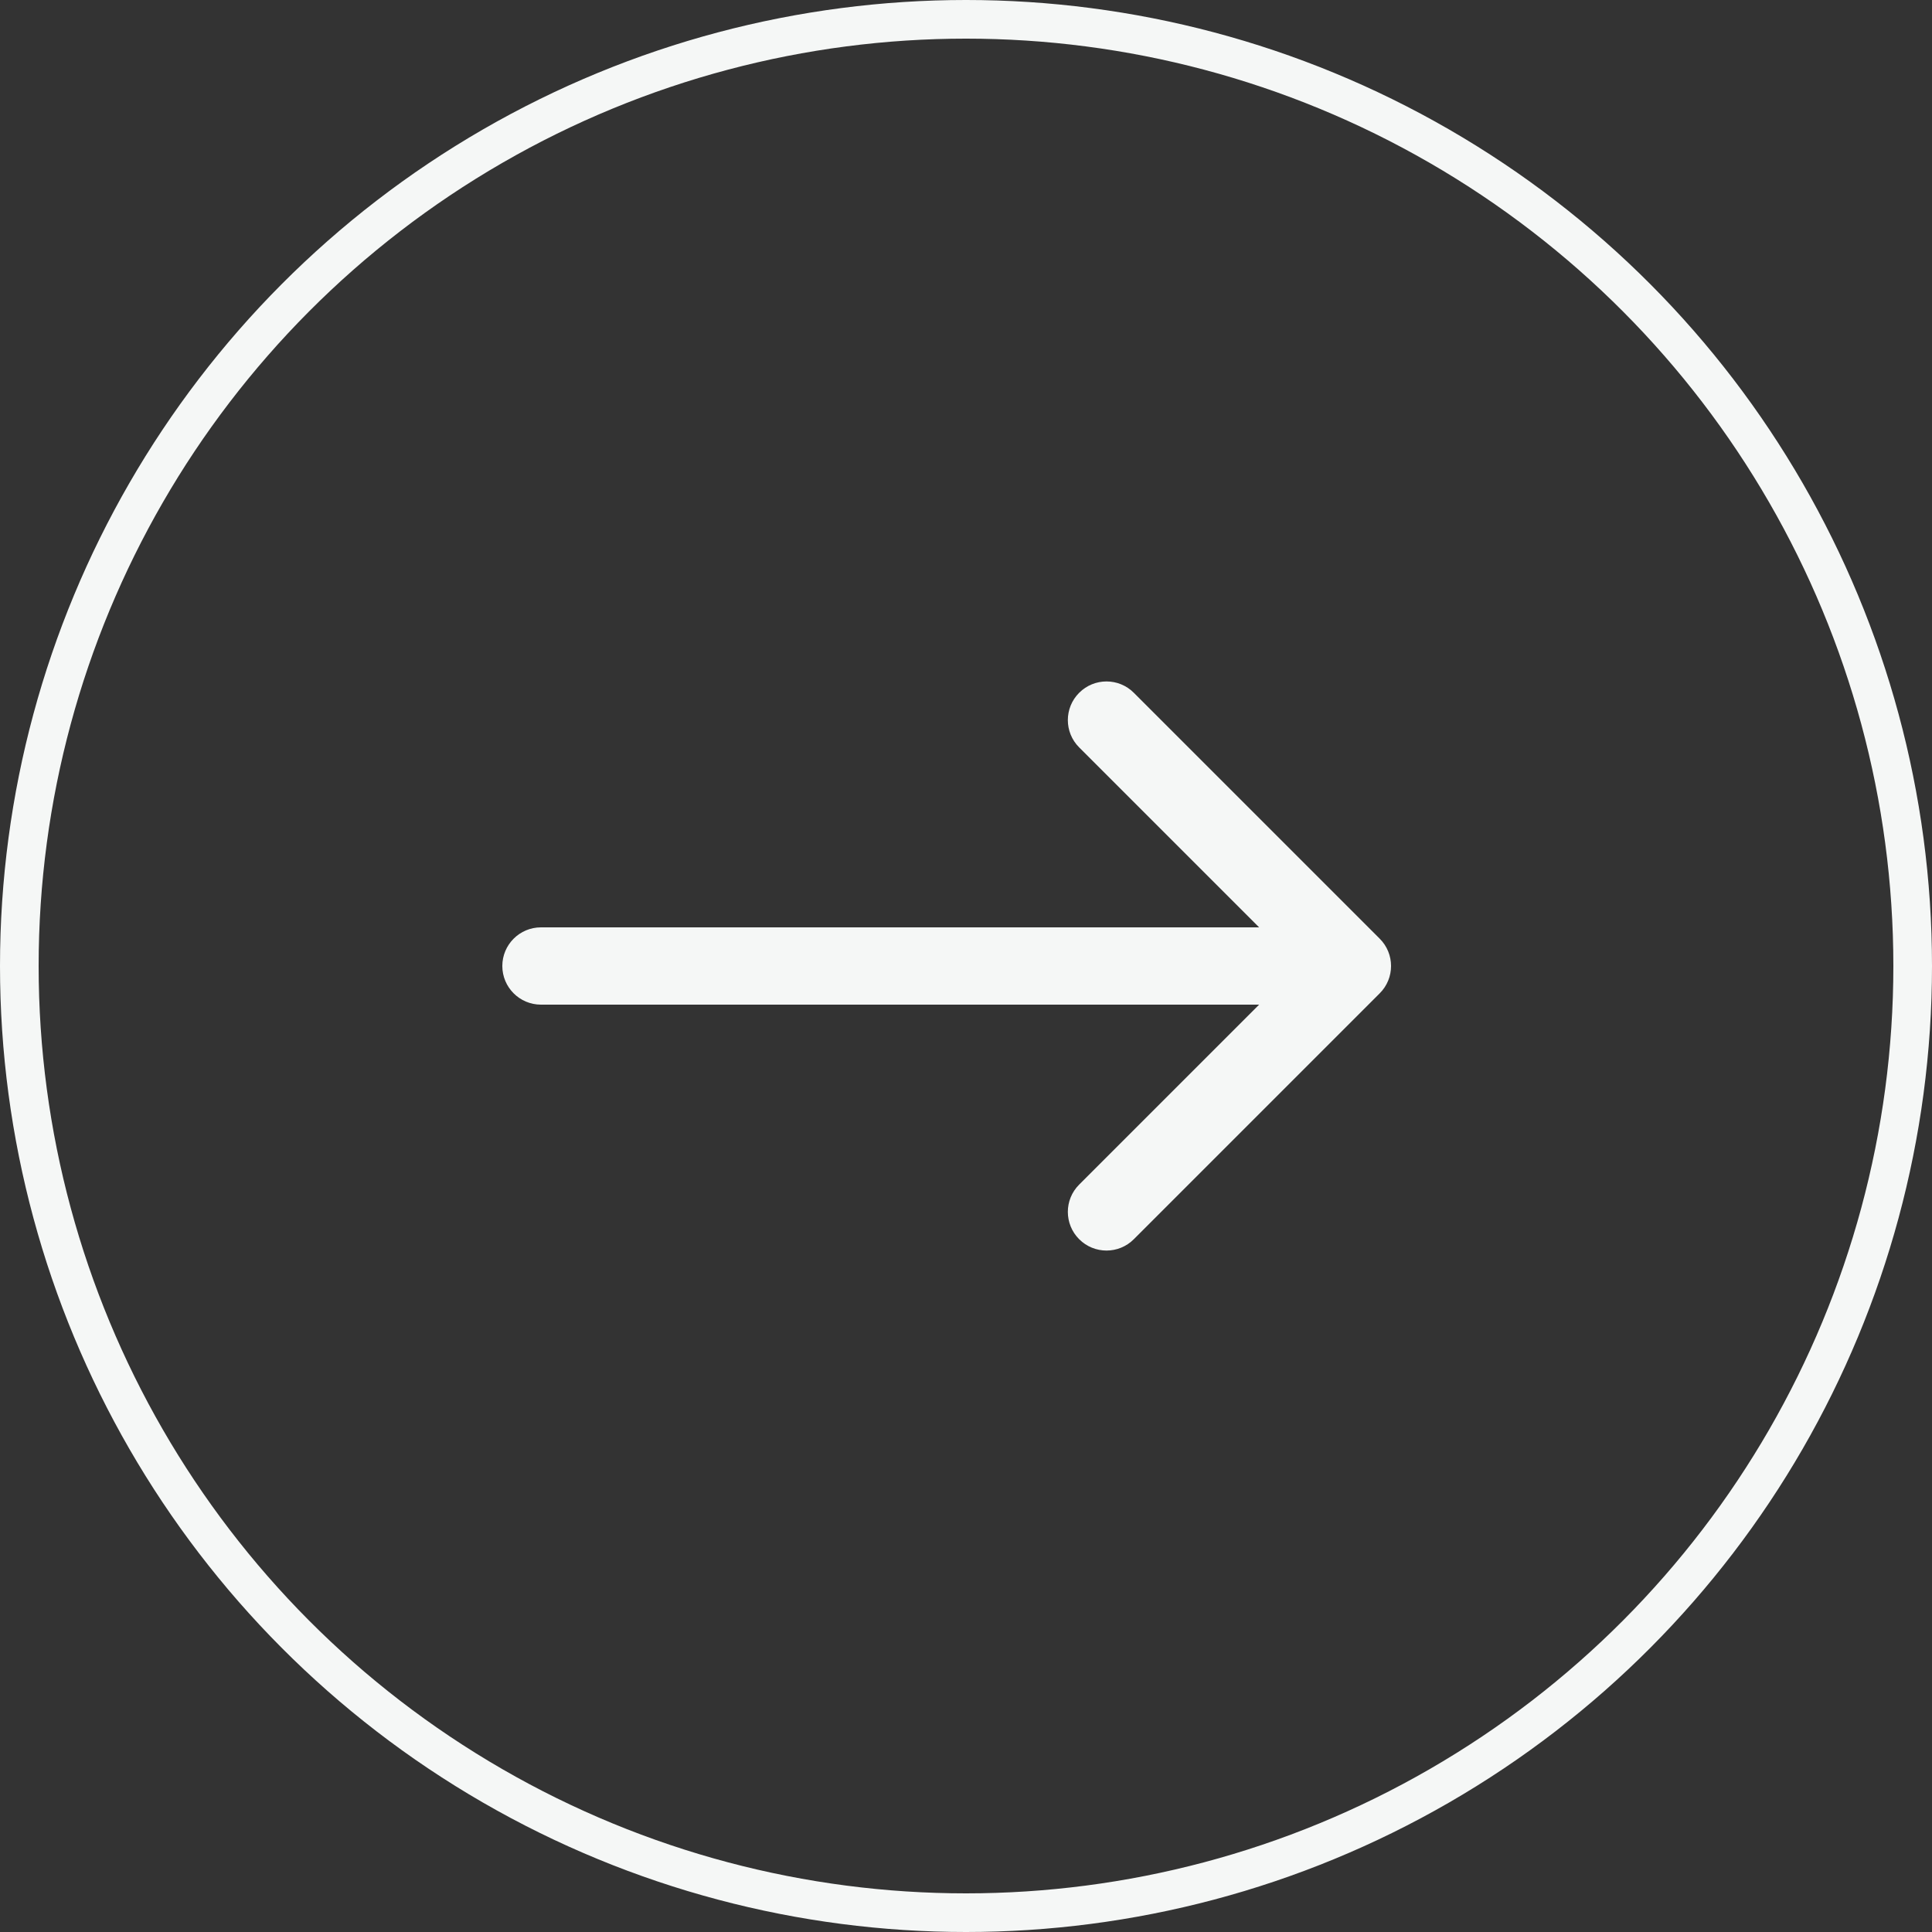
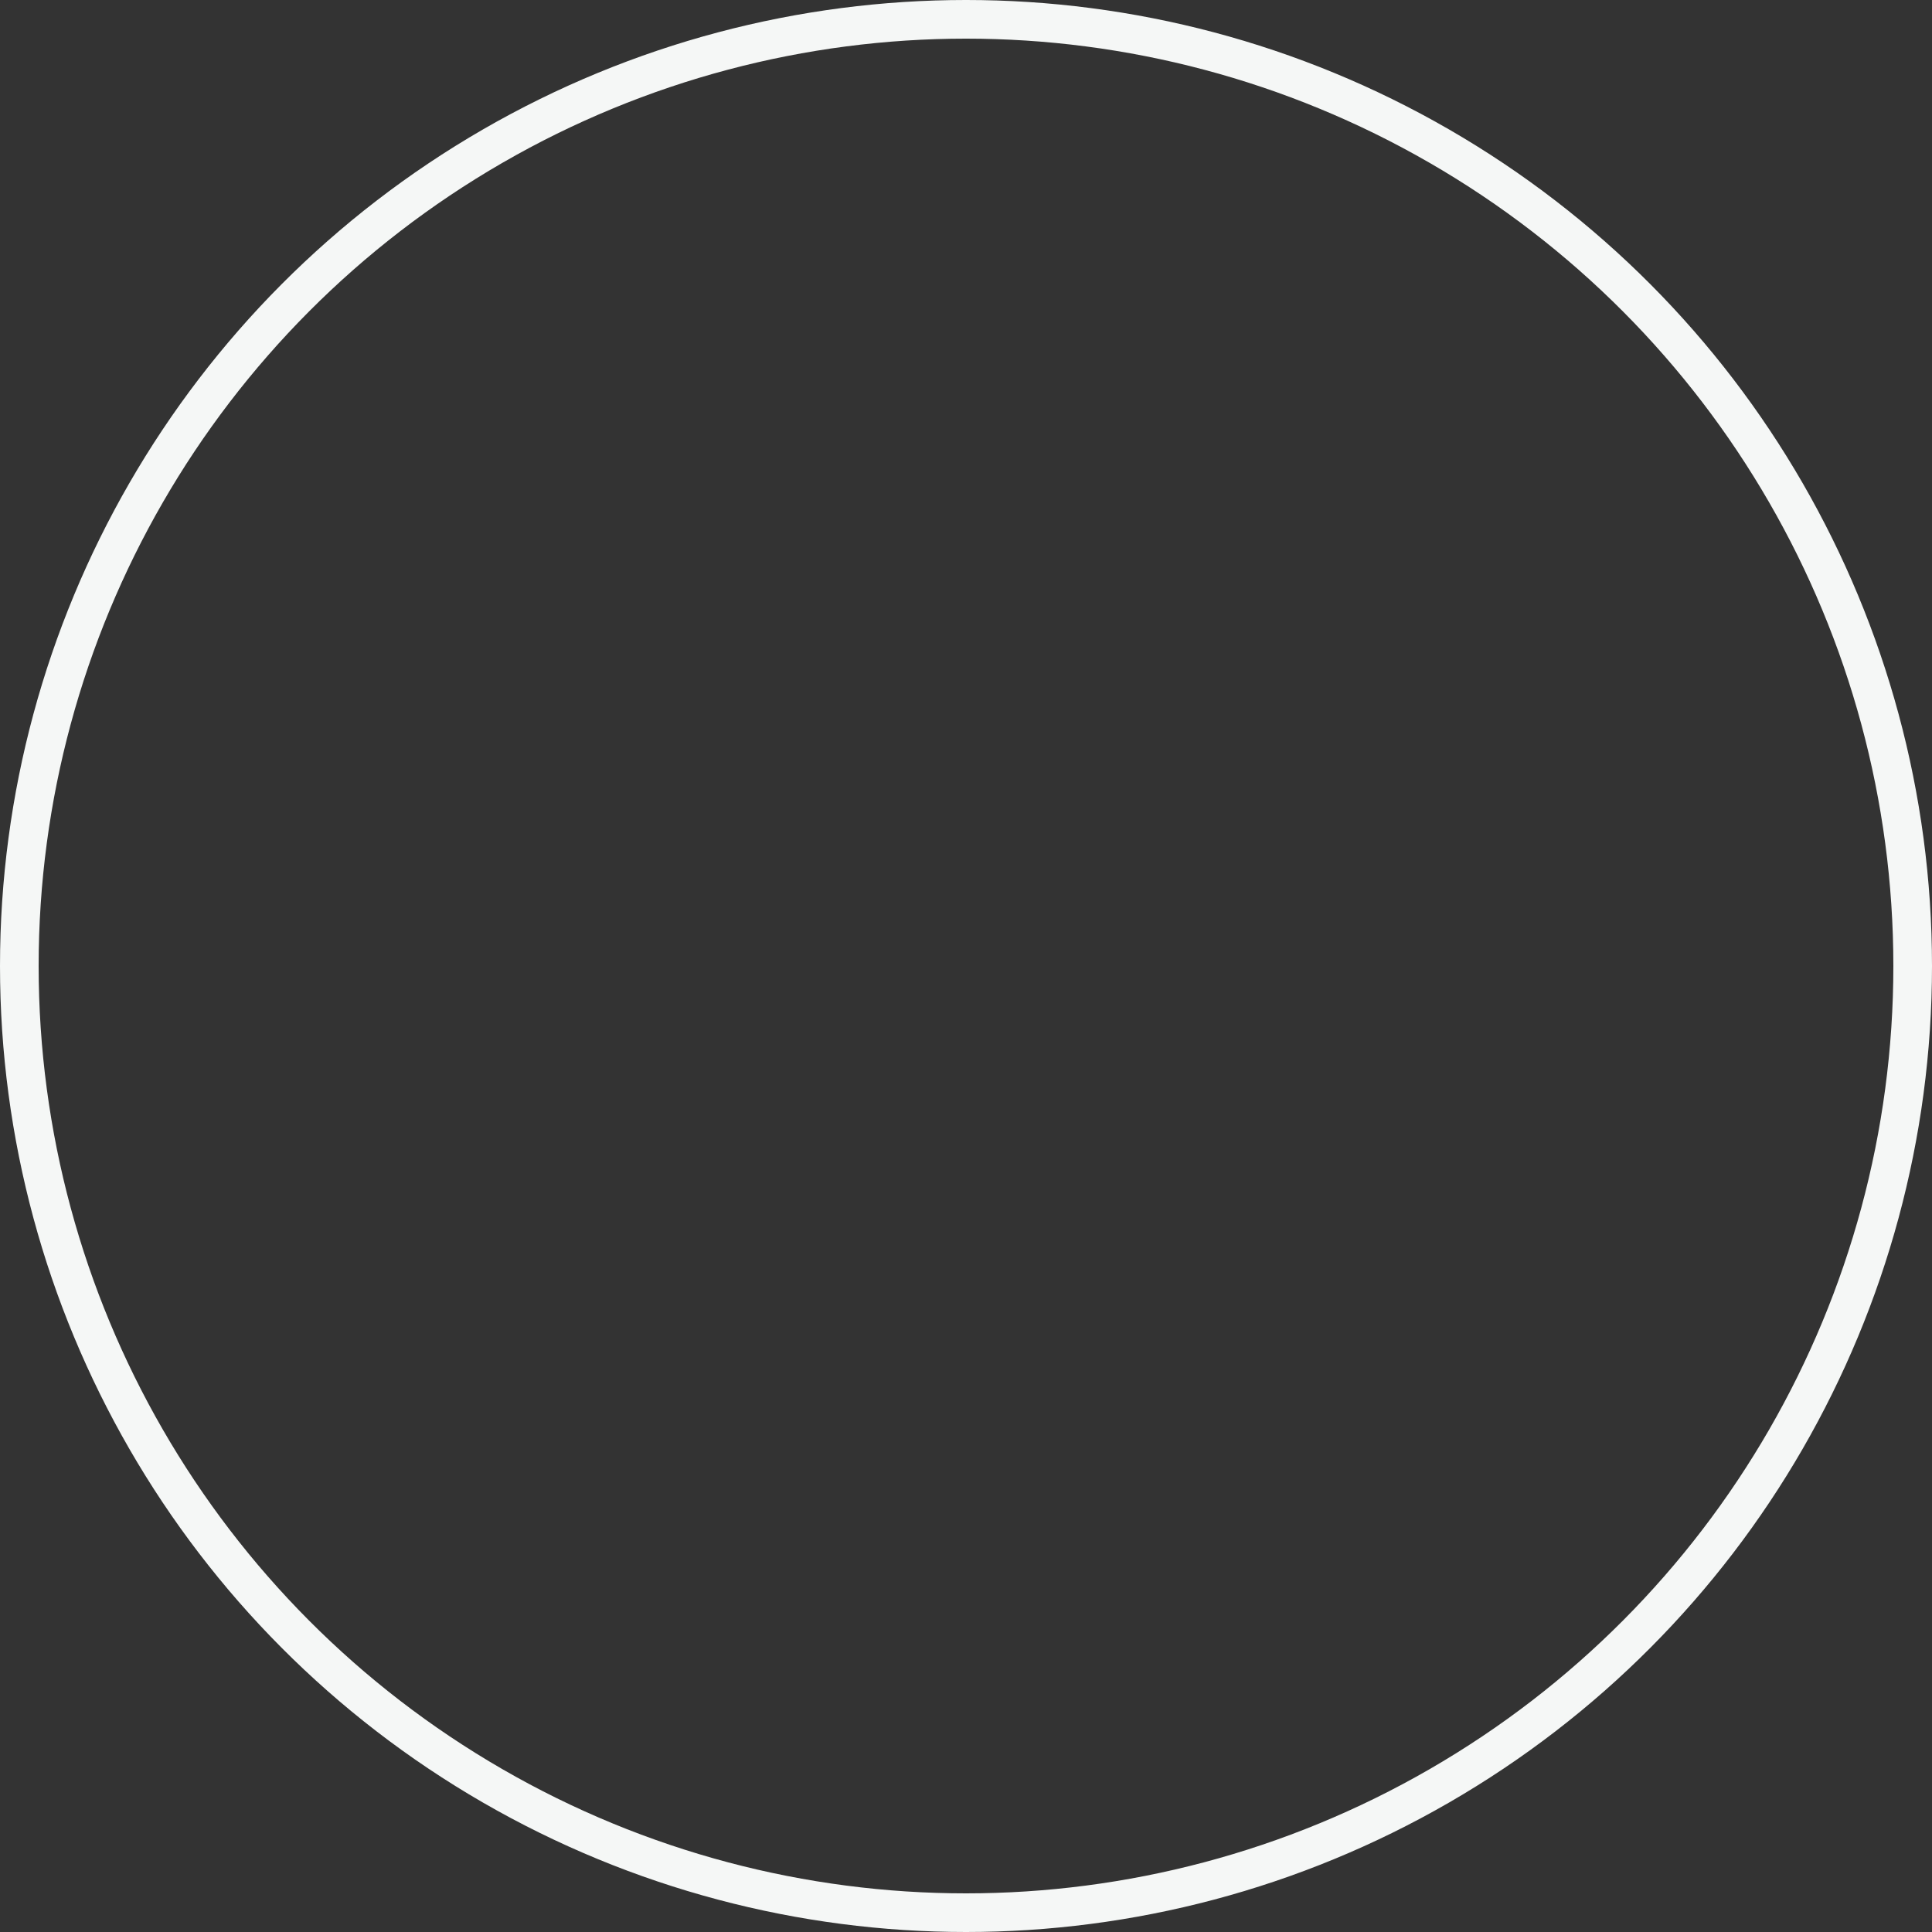
<svg xmlns="http://www.w3.org/2000/svg" width="50" height="50" viewBox="0 0 50 50" fill="none">
  <rect x="0" y="0" width="50" height="50" fill="#333333" stroke="none" />
  <circle r="24.5" transform="matrix(1 8.74228e-08 8.74228e-08 -1 25 25)" stroke="#F5F7F6" />
-   <path d="M14 26C13.448 26 13 25.552 13 25C13 24.448 13.448 24 14 24V26ZM35.707 24.293C36.098 24.683 36.098 25.317 35.707 25.707L29.343 32.071C28.953 32.462 28.32 32.462 27.929 32.071C27.538 31.68 27.538 31.047 27.929 30.657L33.586 25L27.929 19.343C27.538 18.953 27.538 18.32 27.929 17.929C28.32 17.538 28.953 17.538 29.343 17.929L35.707 24.293ZM14 24H35V26H14V24Z" fill="#F5F7F6" />
</svg>